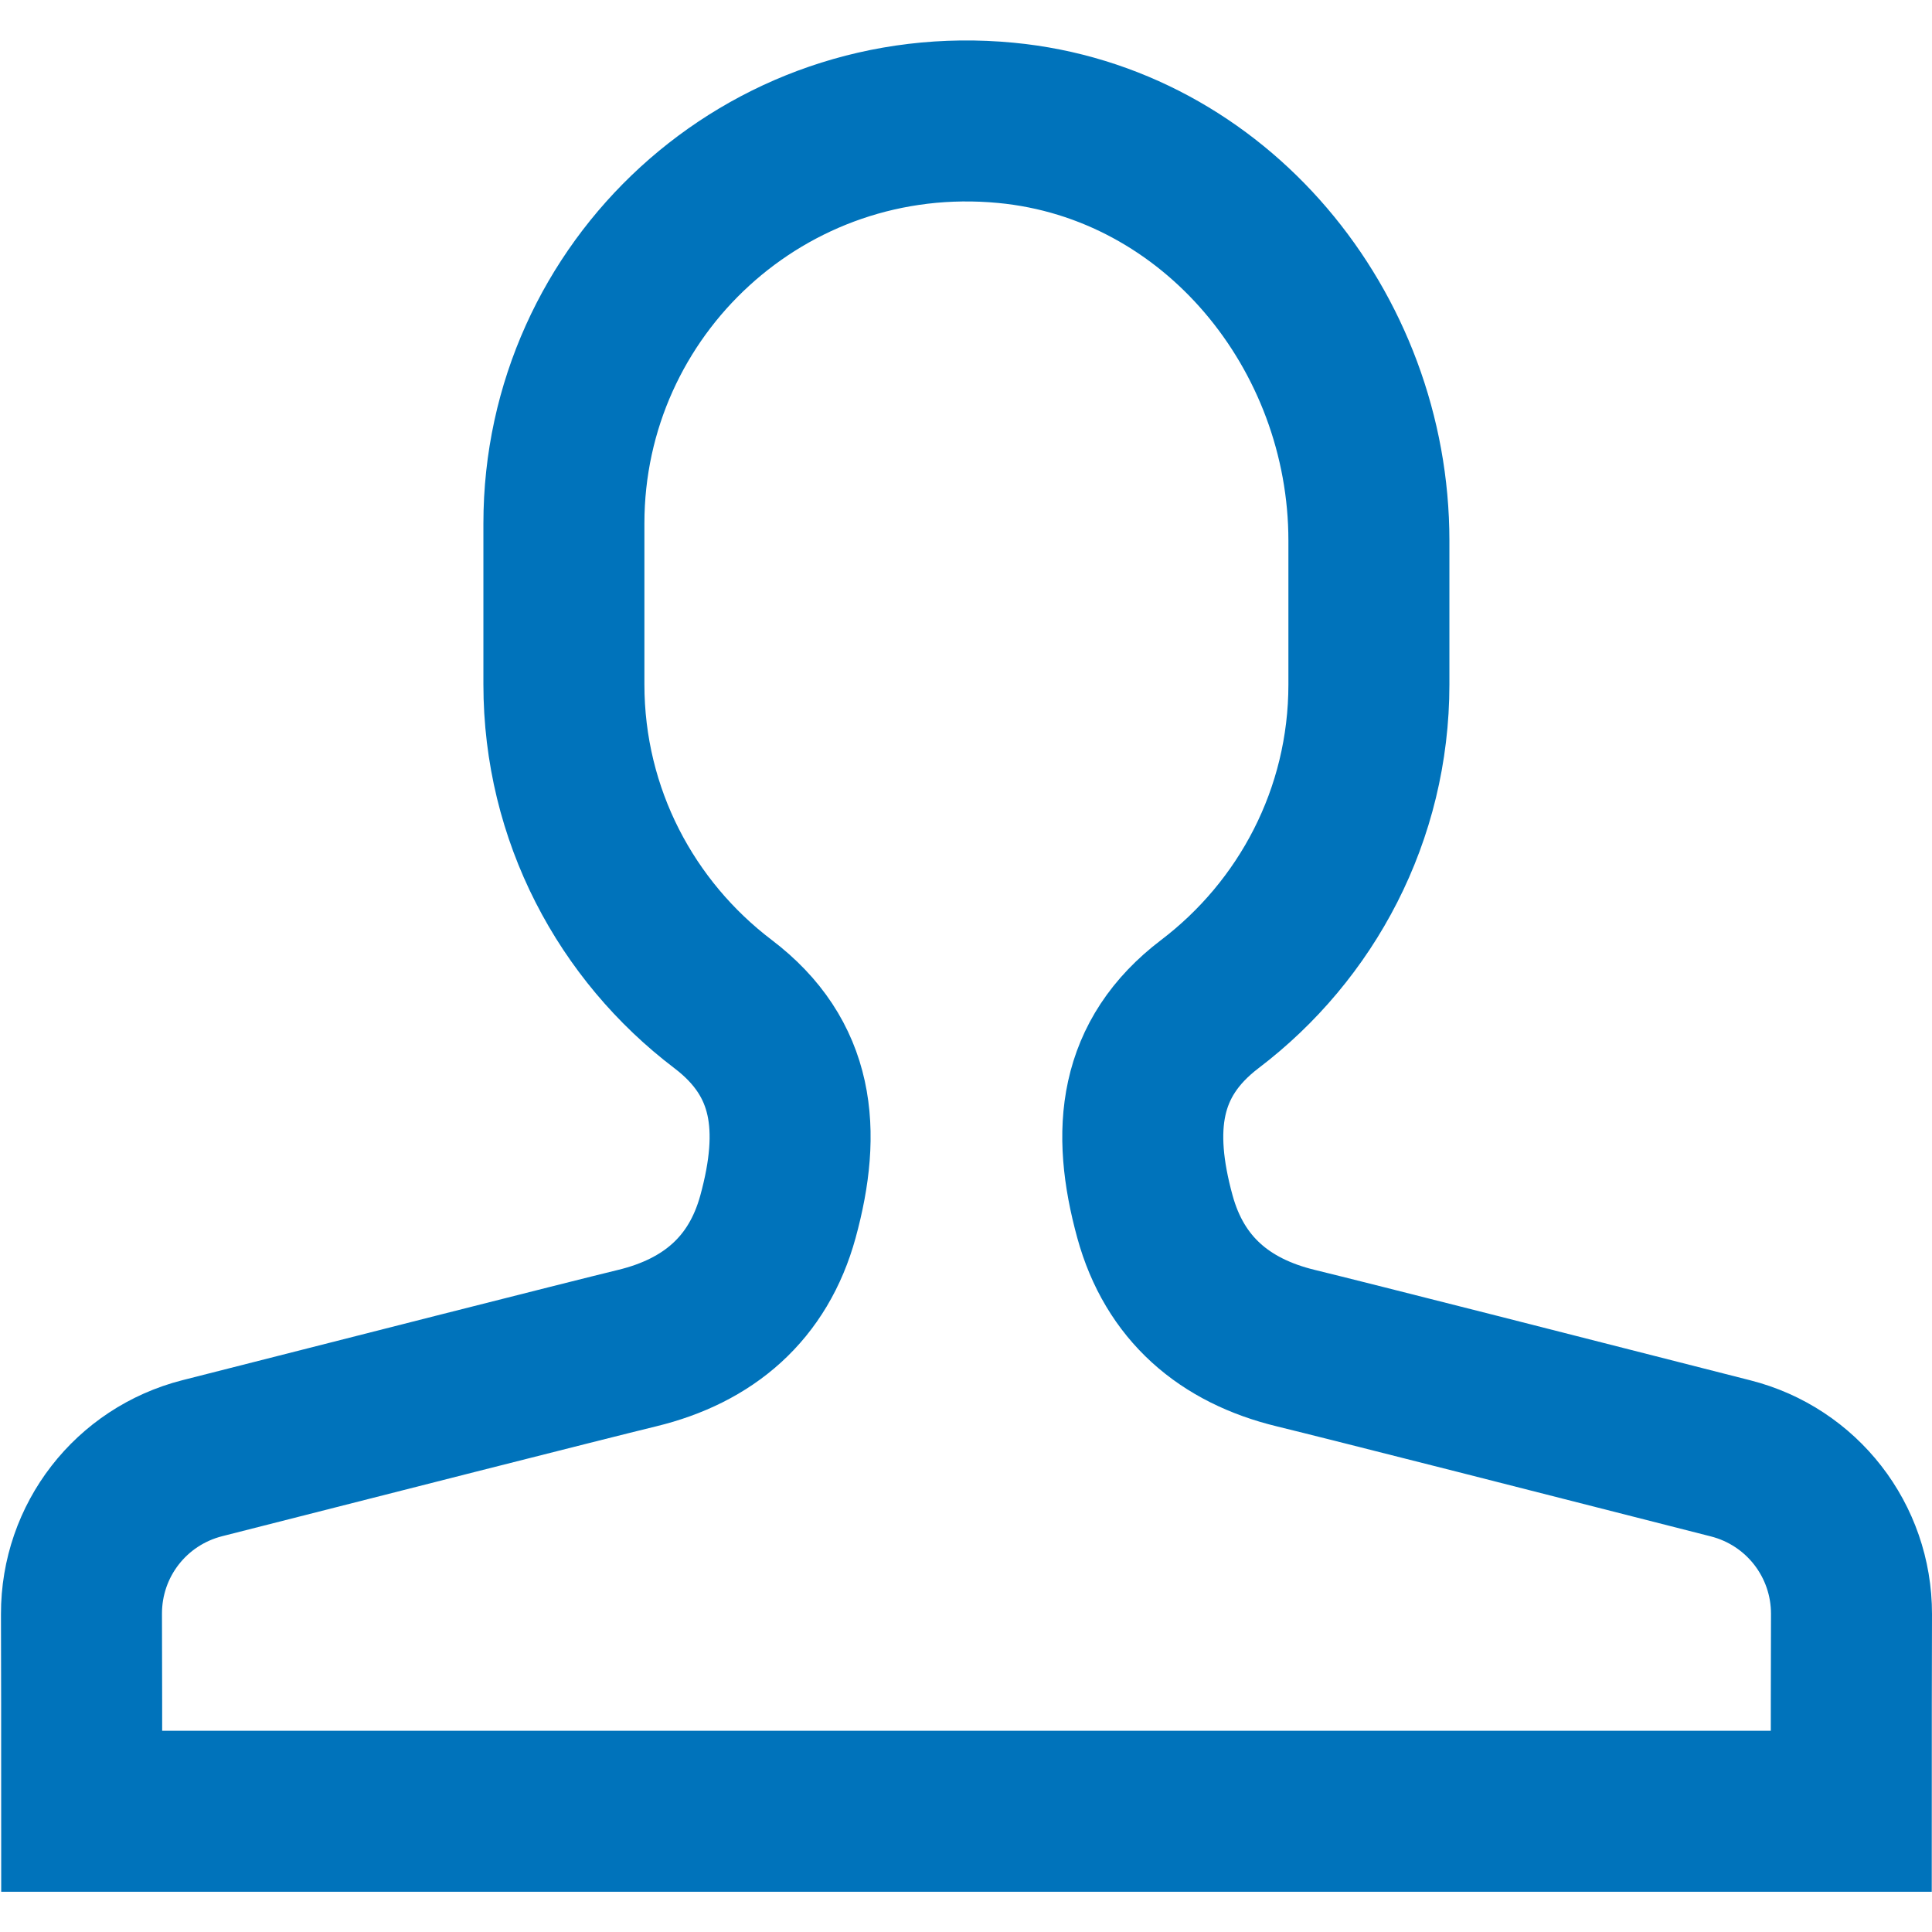
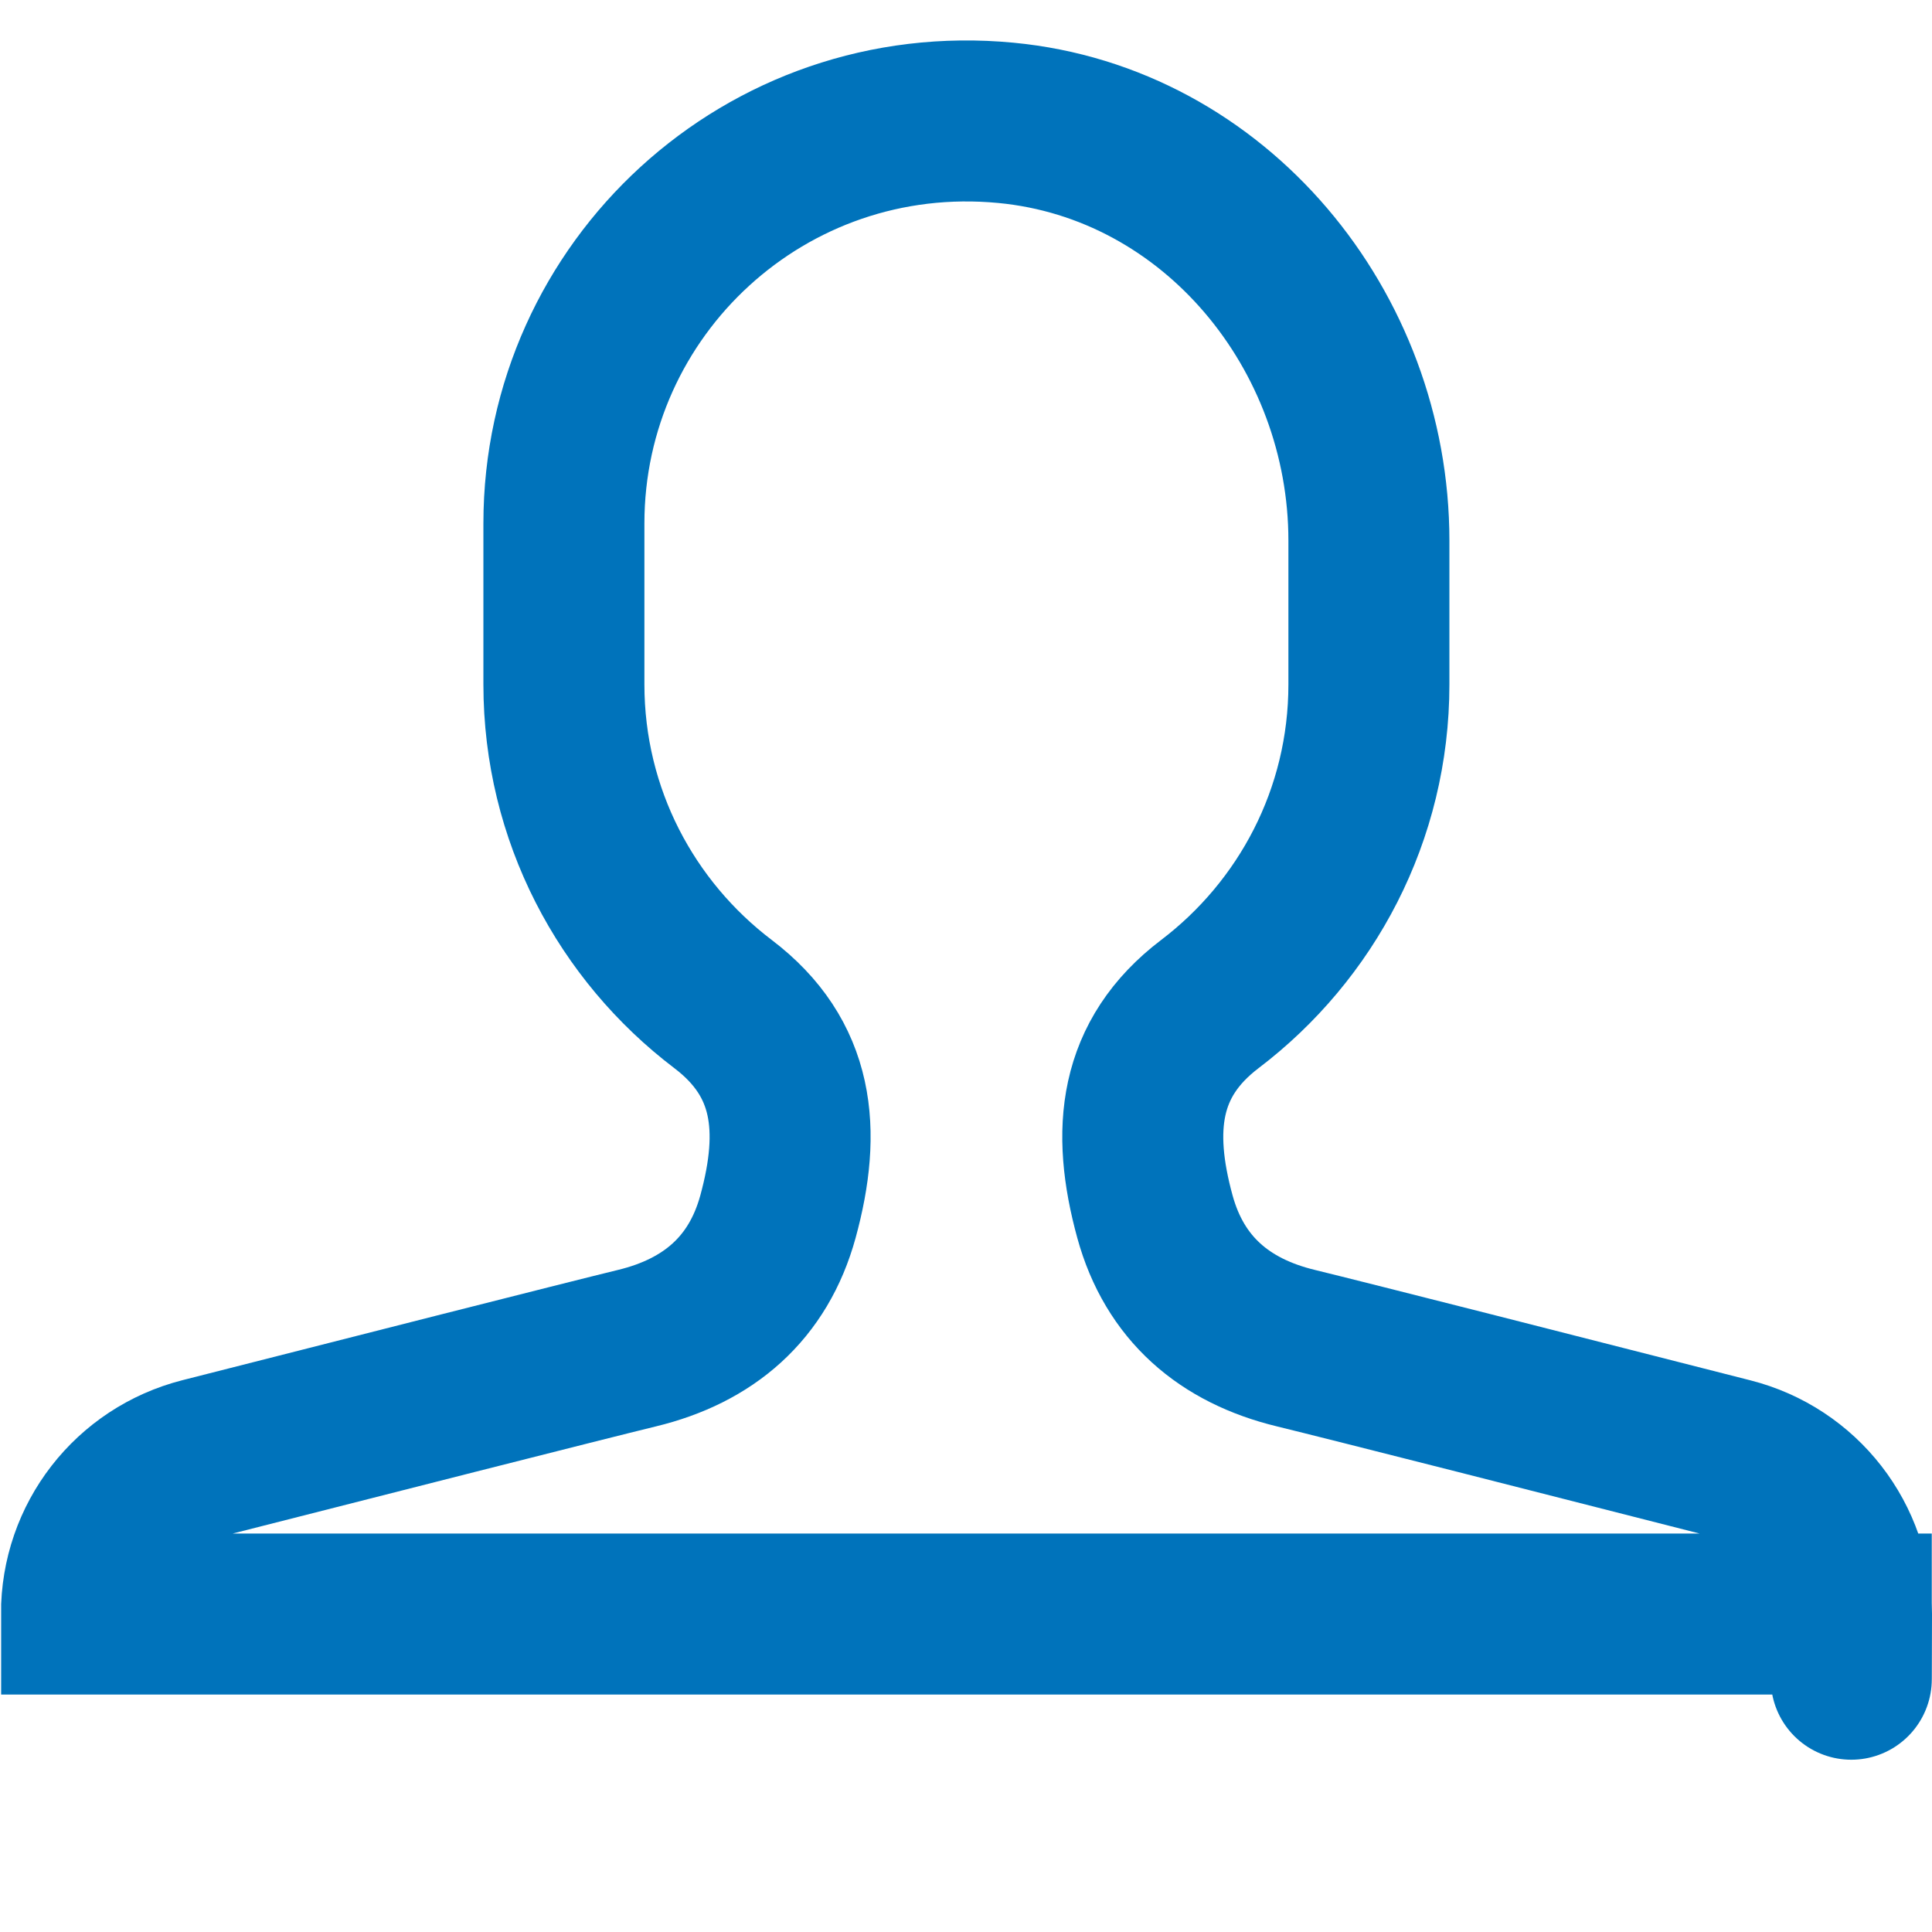
<svg xmlns="http://www.w3.org/2000/svg" width="24" height="24" viewBox="0 0 24 24" fill="none">
-   <path d="M21.497 18.116C19.655 17.645 16.706 16.895 16.097 16.747C15.21 16.532 14.592 16.006 14.347 15.114C14.052 14.039 14.144 13.146 15.029 12.473C16.228 11.562 17.005 10.124 17.005 8.502V6.717C17.005 4.106 15.096 1.774 12.496 1.526C9.514 1.241 7.005 3.579 7.005 6.502V8.502C7.005 10.124 7.782 11.562 8.982 12.473C9.867 13.145 9.959 14.037 9.664 15.114C9.419 16.006 8.801 16.532 7.914 16.747C7.304 16.895 4.356 17.645 2.514 18.114C1.626 18.34 1.01 19.134 1.012 20.05C1.014 20.683 1.015 21.502 1.015 22.5H12.005H22.997C22.997 21.502 22.998 20.683 23 20.05C23.001 19.136 22.384 18.341 21.497 18.116Z" stroke="#0073BB" stroke-width="2" stroke-miterlimit="10" stroke-linecap="square" />
+   <path d="M21.497 18.116C19.655 17.645 16.706 16.895 16.097 16.747C15.21 16.532 14.592 16.006 14.347 15.114C14.052 14.039 14.144 13.146 15.029 12.473C16.228 11.562 17.005 10.124 17.005 8.502V6.717C17.005 4.106 15.096 1.774 12.496 1.526C9.514 1.241 7.005 3.579 7.005 6.502V8.502C7.005 10.124 7.782 11.562 8.982 12.473C9.867 13.145 9.959 14.037 9.664 15.114C9.419 16.006 8.801 16.532 7.914 16.747C7.304 16.895 4.356 17.645 2.514 18.114C1.626 18.34 1.01 19.134 1.012 20.05H12.005H22.997C22.997 21.502 22.998 20.683 23 20.05C23.001 19.136 22.384 18.341 21.497 18.116Z" stroke="#0073BB" stroke-width="2" stroke-miterlimit="10" stroke-linecap="square" />
</svg>